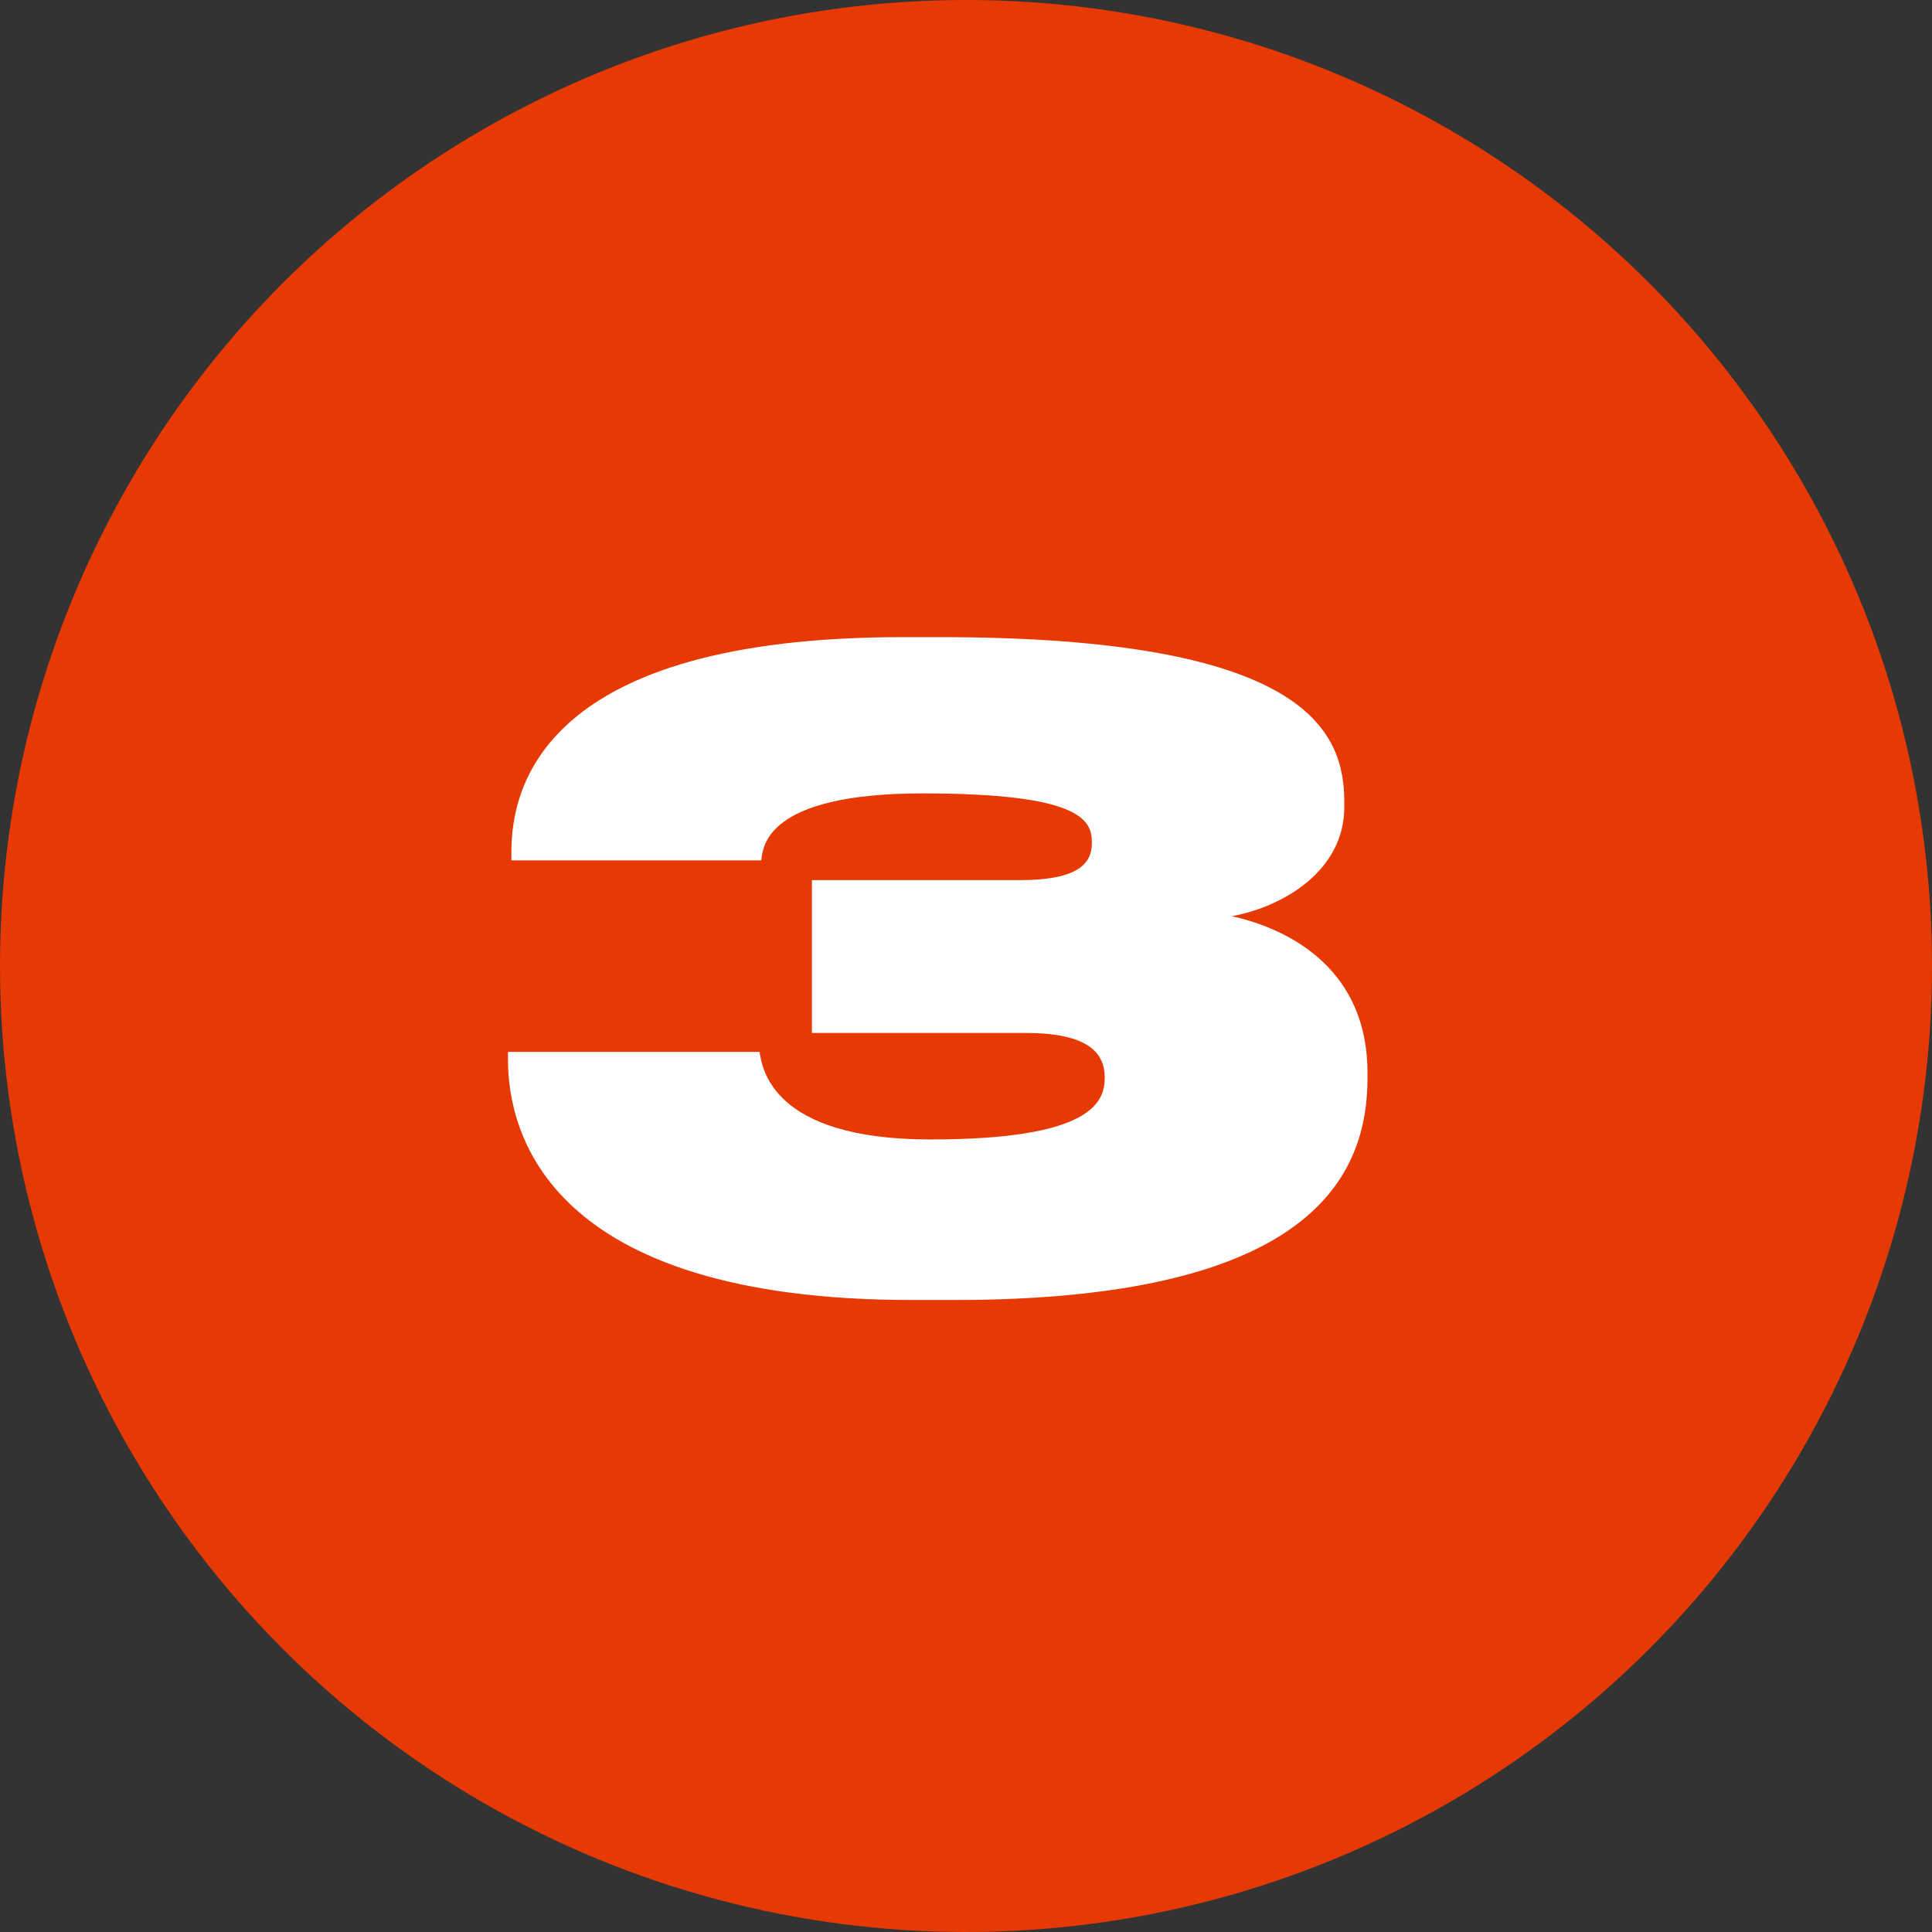
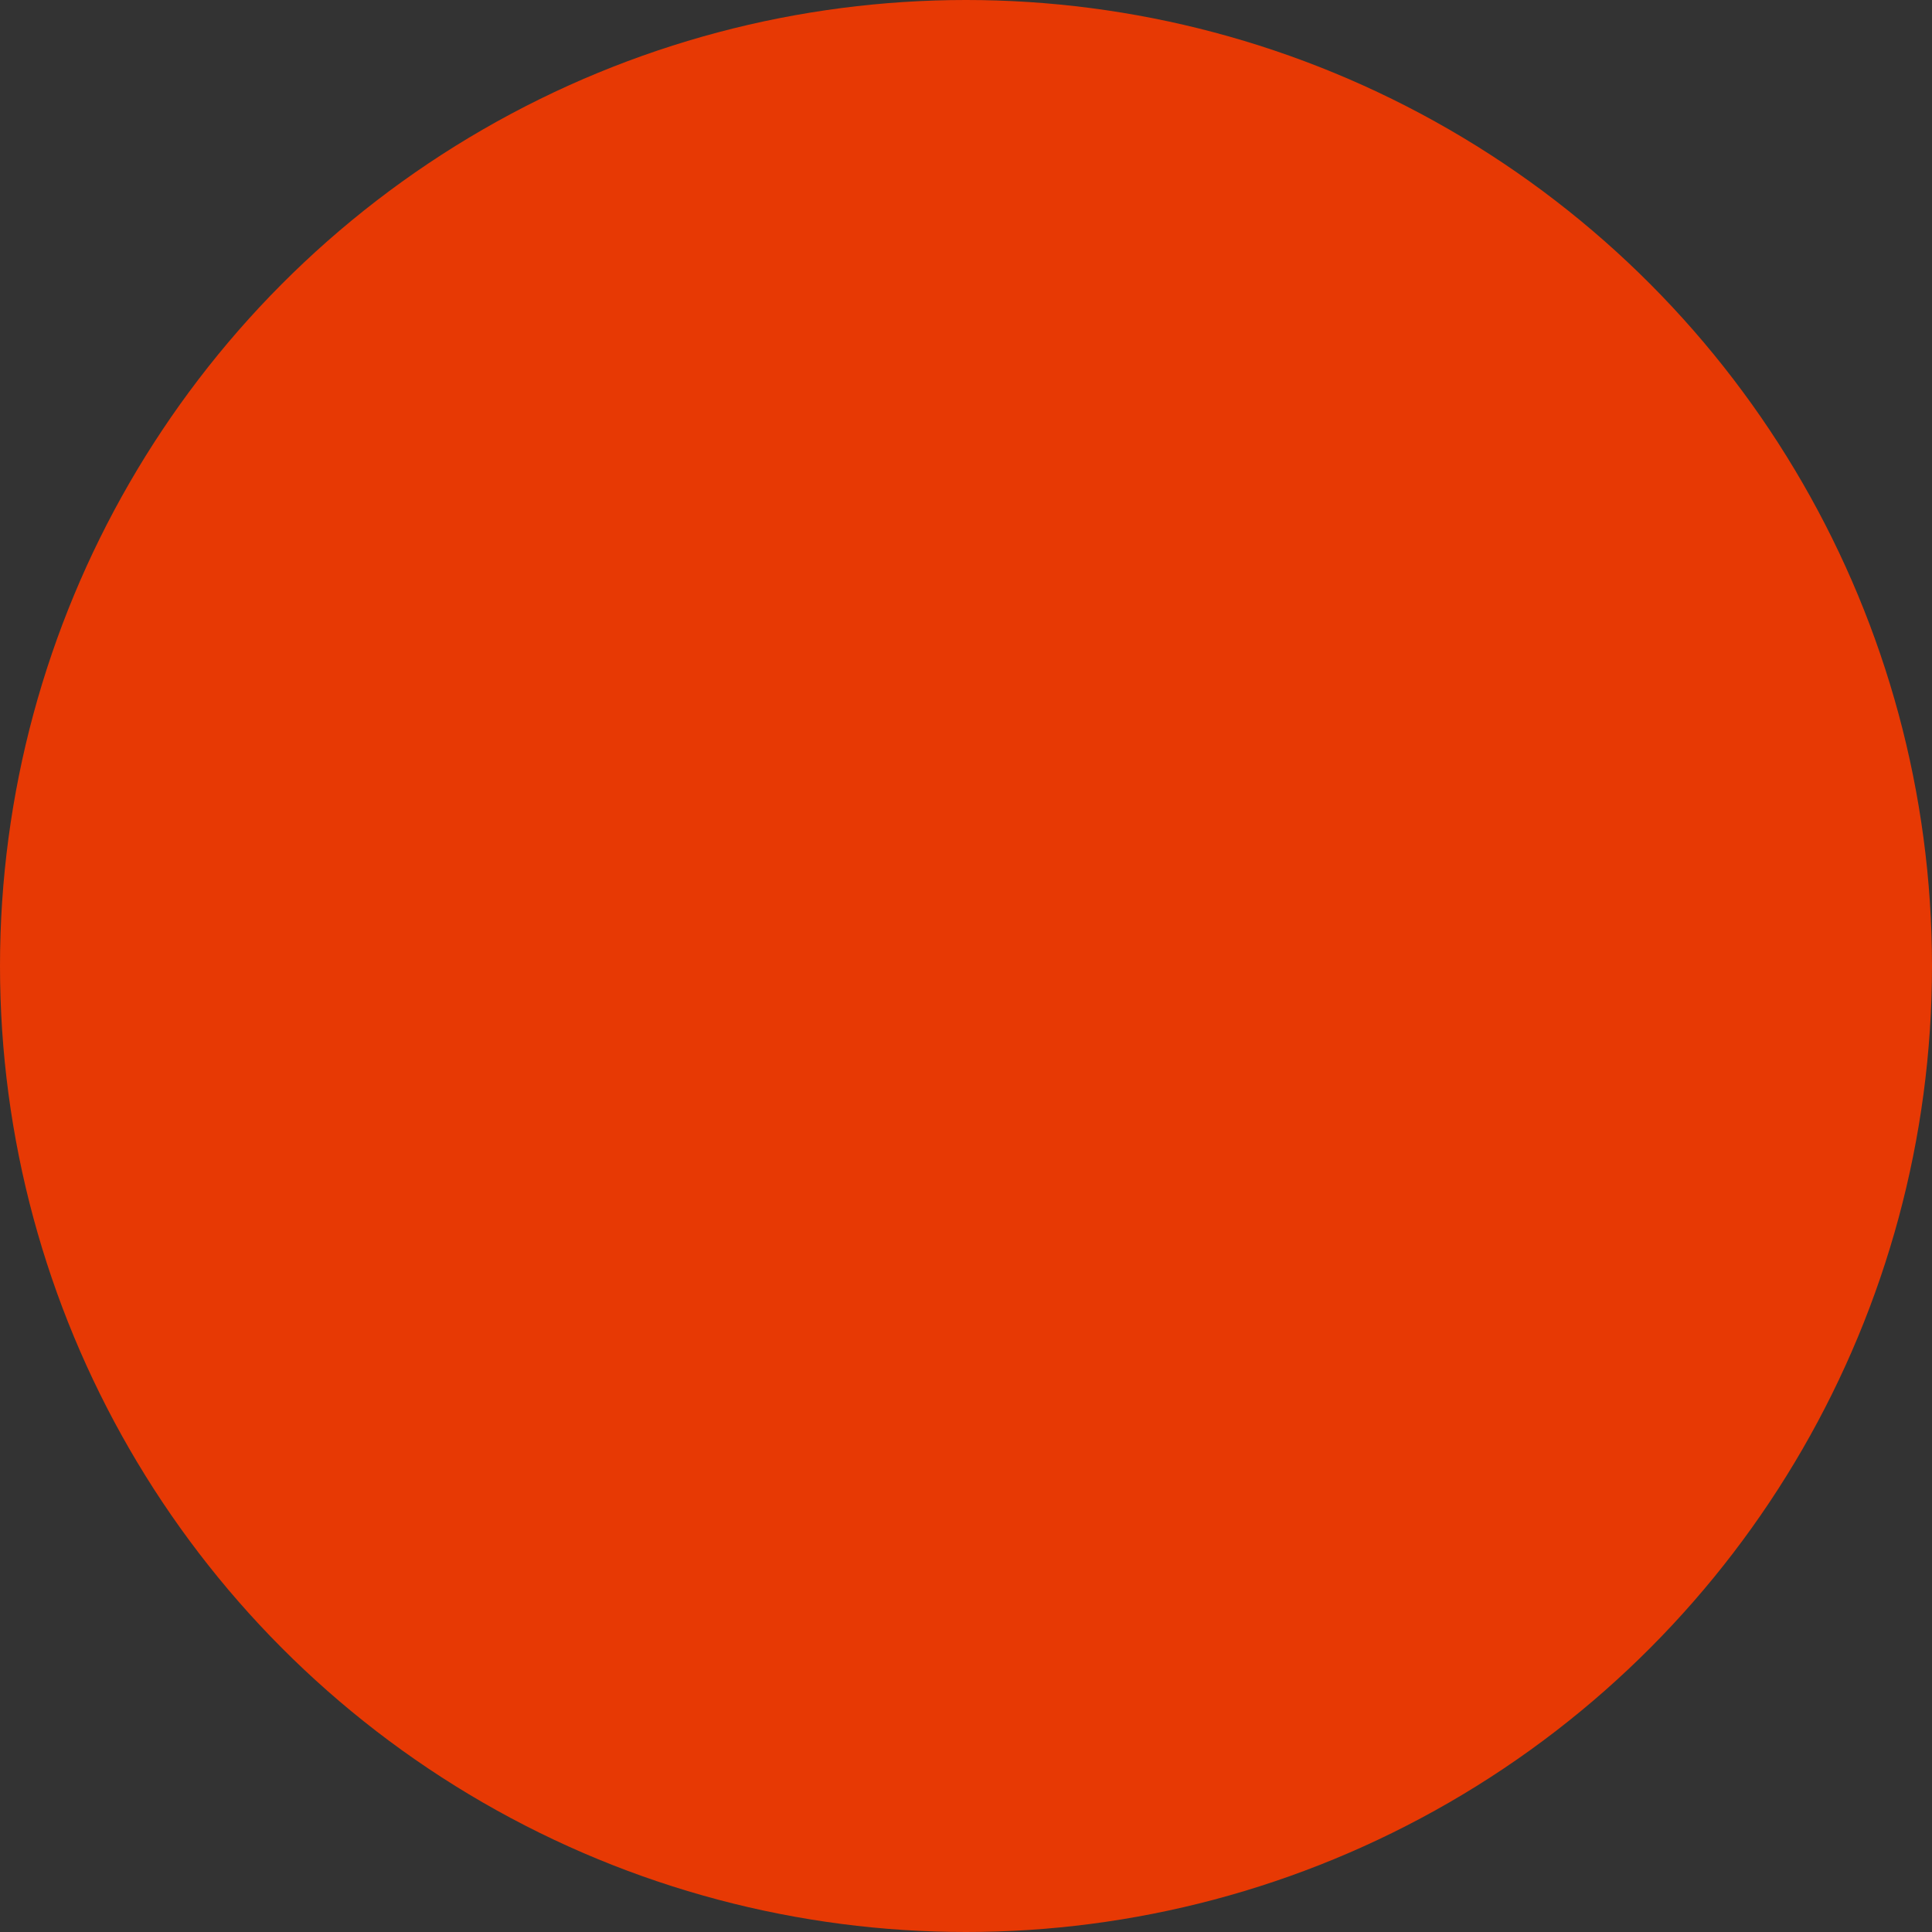
<svg xmlns="http://www.w3.org/2000/svg" width="36" height="36" viewBox="0 0 36 36" fill="none">
  <rect x="0" y="0" width="36" height="36" fill="#333333" stroke="none" />
  <circle cx="18" cy="18" r="18" fill="#E73904" />
-   <path d="M17.769 24.224H17.001C10.185 24.224 9.465 21.088 9.465 19.744V19.6H14.153C14.201 19.872 14.345 21.232 17.337 21.232C20.329 21.232 20.585 20.544 20.585 20.08C20.585 19.632 20.297 19.248 19.113 19.248H15.129V16.4H19.001C20.105 16.4 20.345 16.08 20.345 15.712V15.696C20.345 15.28 20.137 14.784 17.193 14.784C14.249 14.784 14.217 15.792 14.185 16.032H9.529V15.872C9.529 14.672 10.105 11.872 16.825 11.872H17.513C24.361 11.872 25.049 13.632 25.049 14.944V15.04C25.049 16.224 23.913 16.896 22.953 17.072C24.105 17.328 25.481 18.112 25.481 19.984V20.096C25.481 22.064 24.233 24.224 17.769 24.224Z" fill="white" />
</svg>